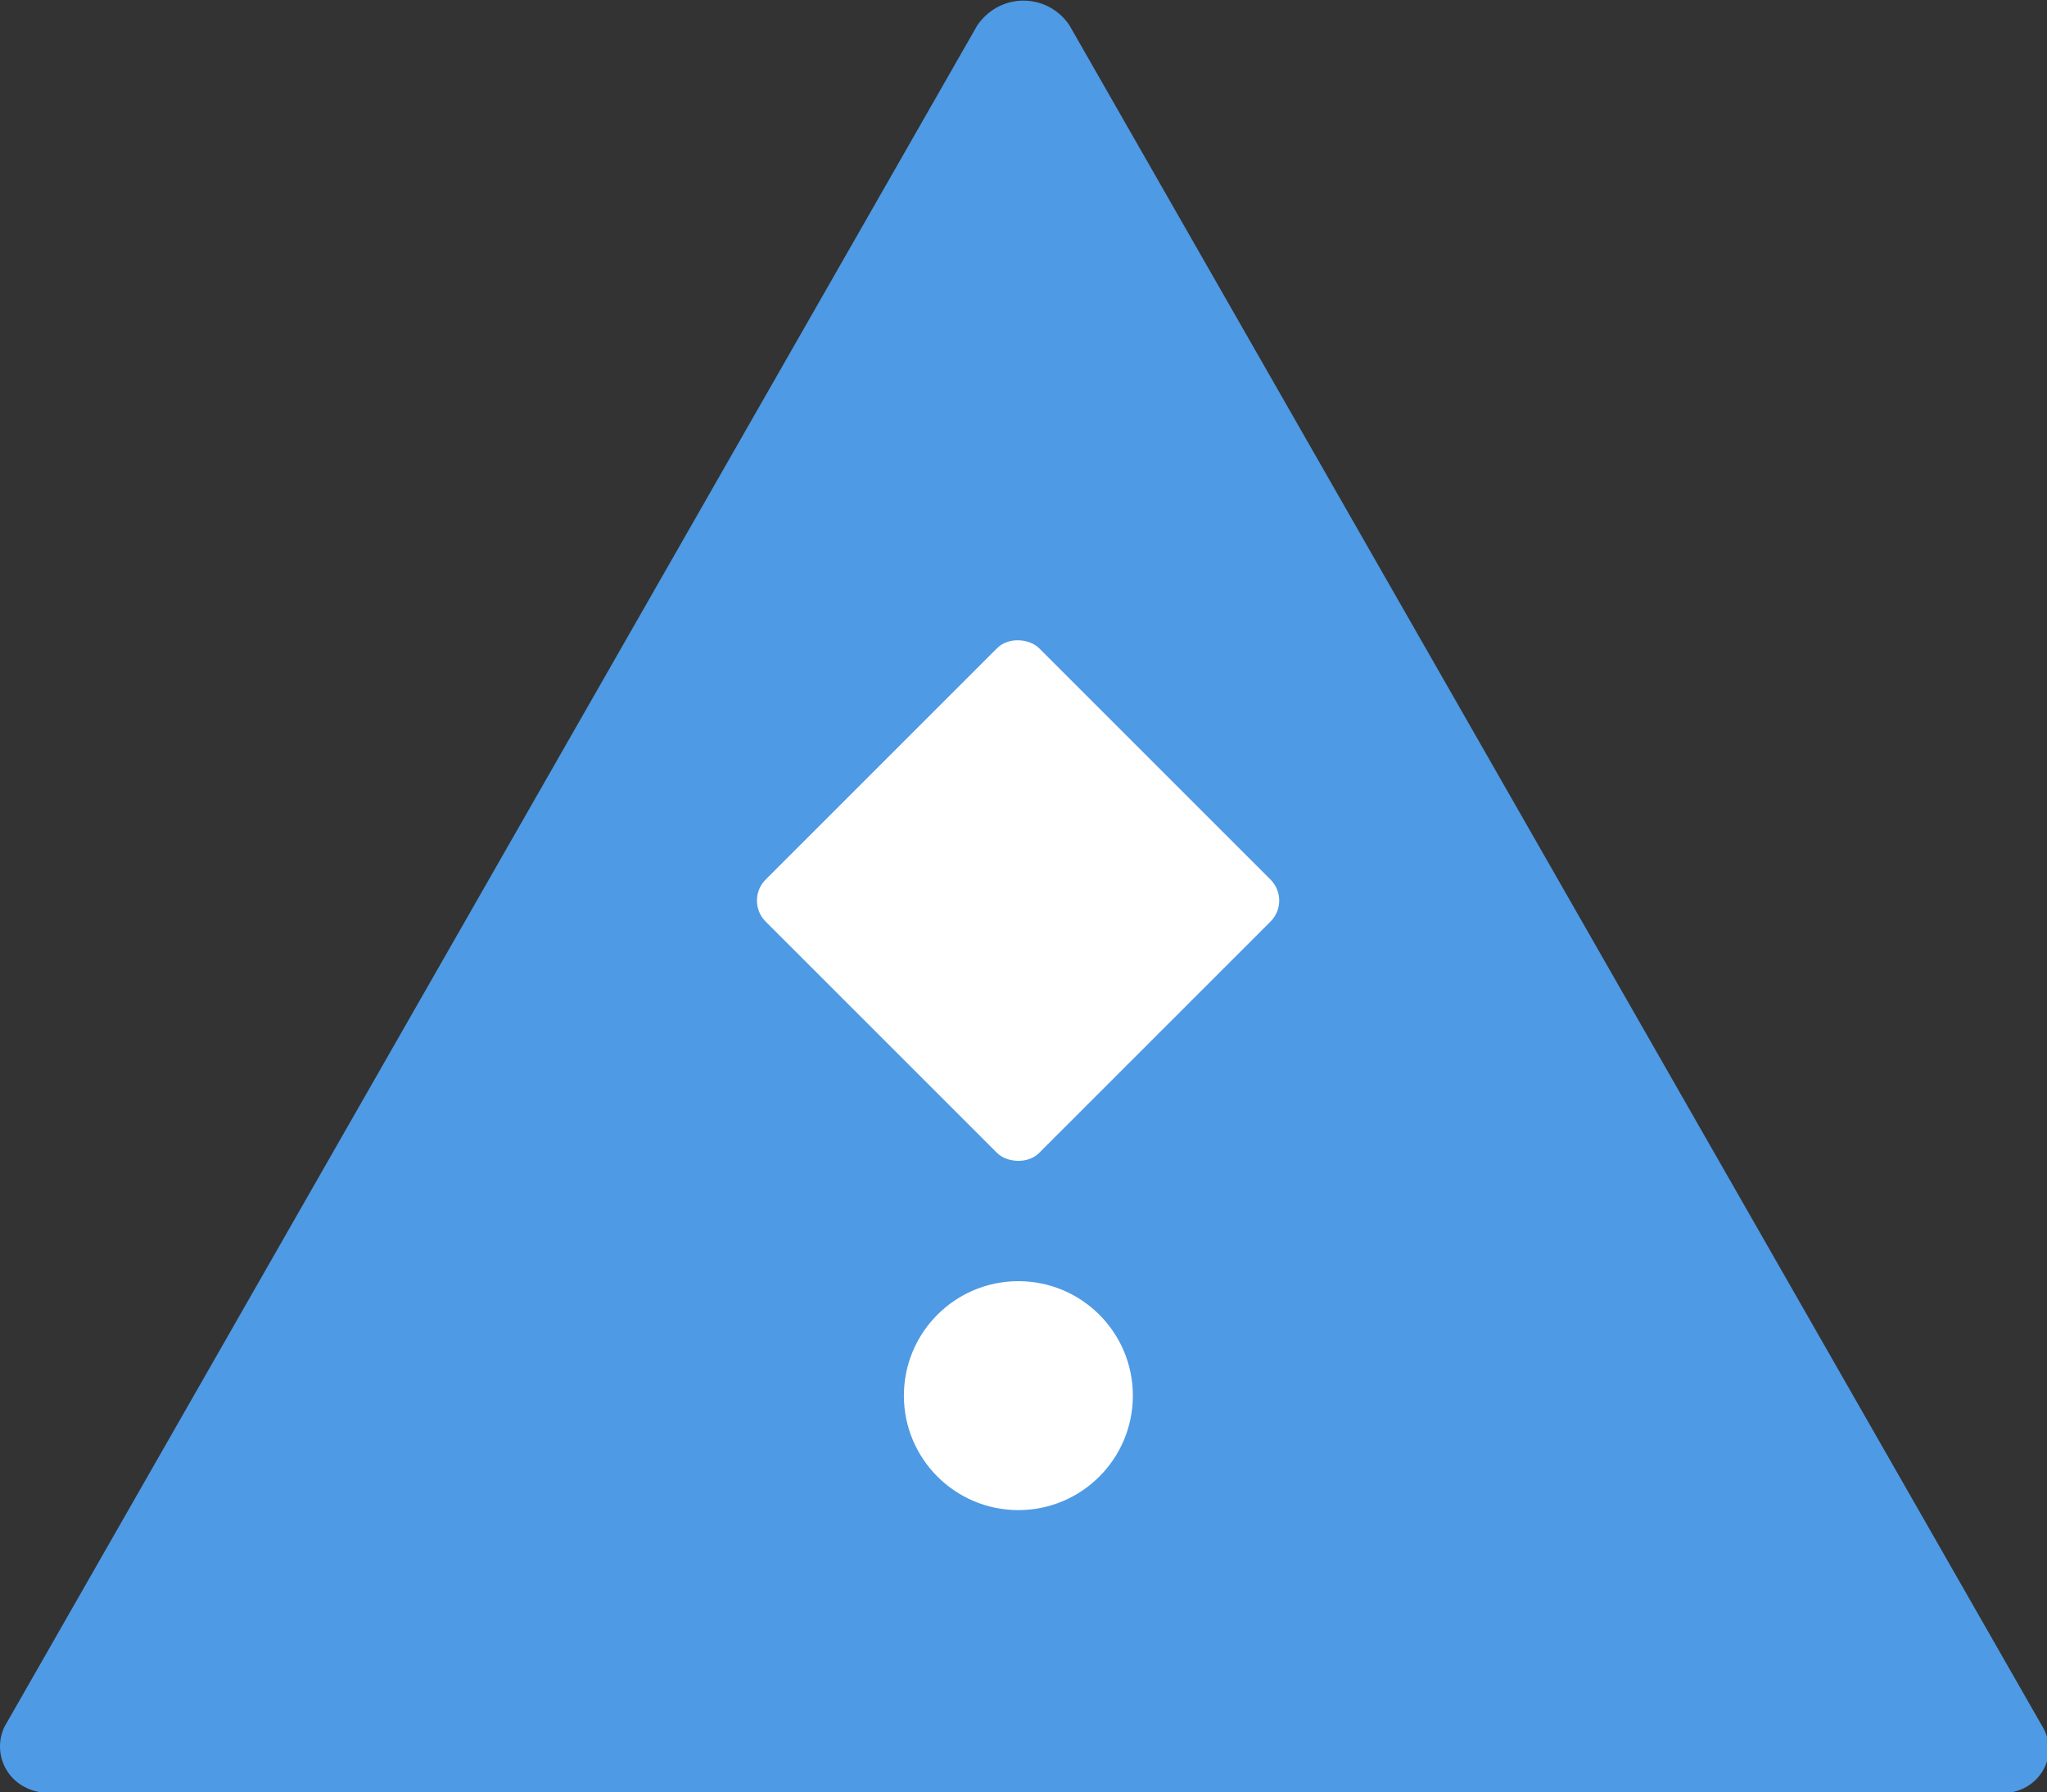
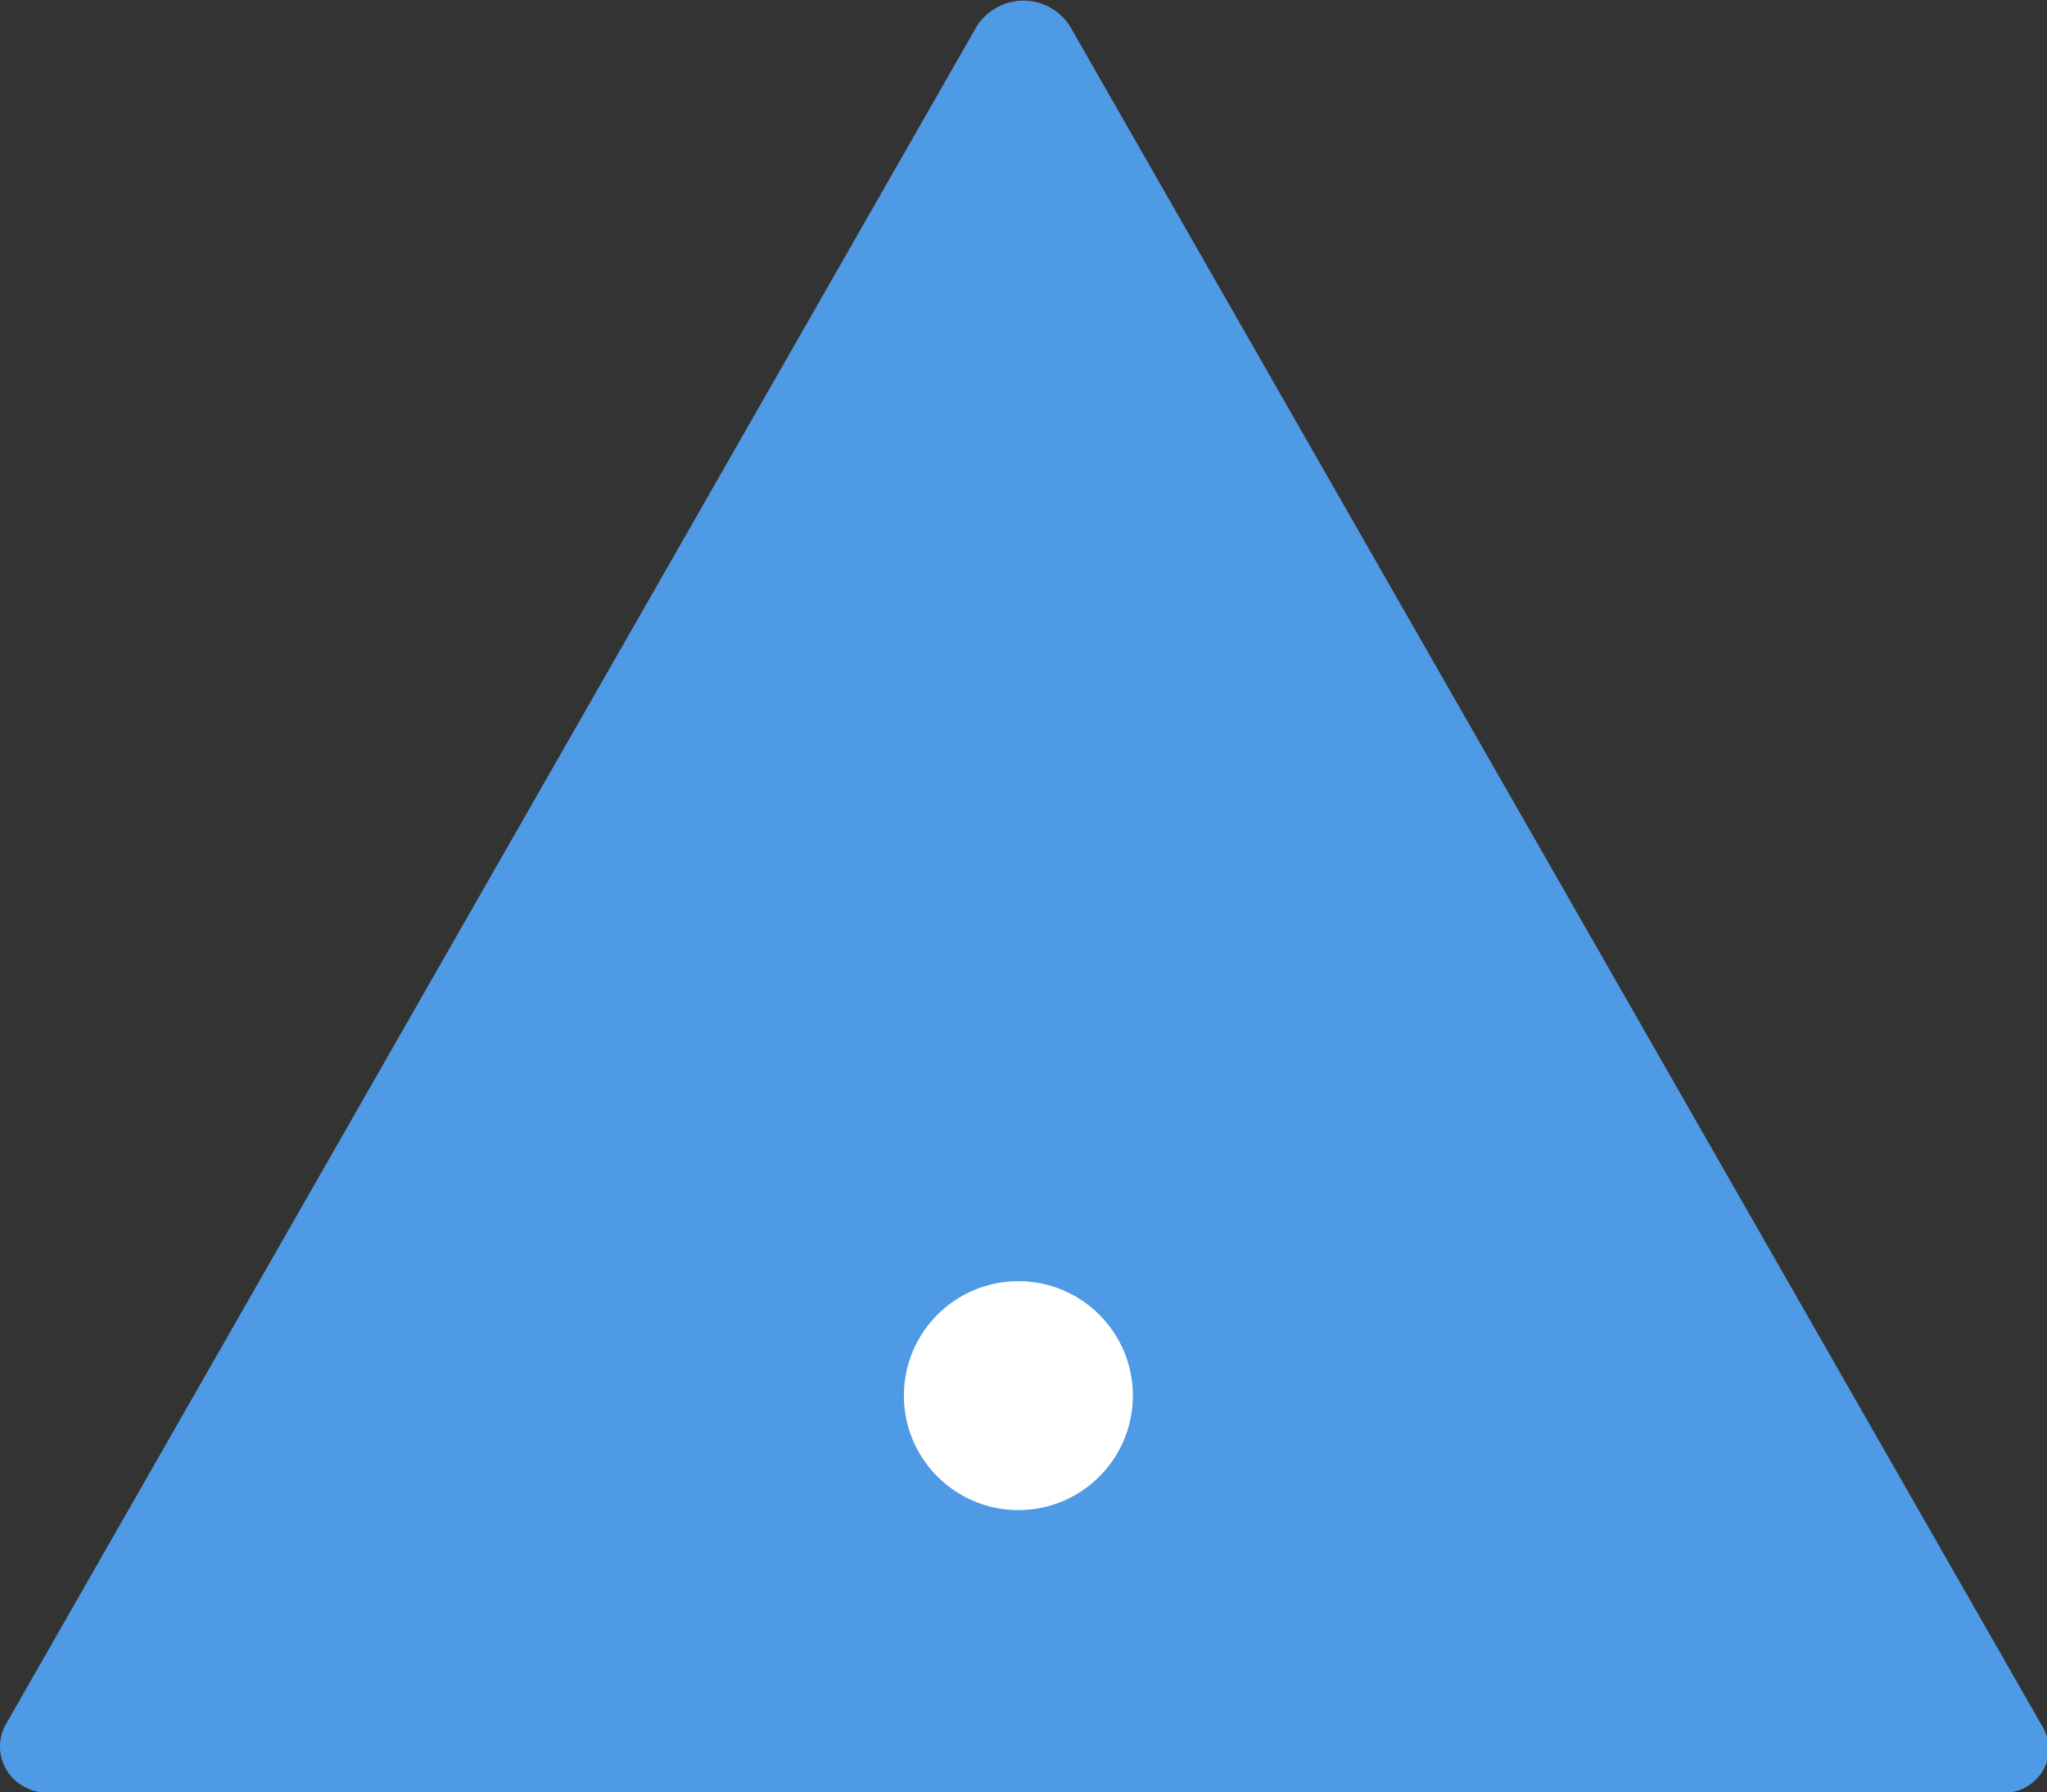
<svg xmlns="http://www.w3.org/2000/svg" height="69.98" viewBox="0 0 79.92 69.98" width="79.92">
  <rect x="0" y="0" width="79.92" height="69.98" fill="#333333" stroke="none" />
  <path d="m79.74 67.42-37.98-66.42a2.15 2.15 0 0 0 -3-.61 2.21 2.21 0 0 0 -.61.61l-37.97 66.42a1.78 1.78 0 0 0 .82 2.38 1.87 1.87 0 0 0 1 .2h76a1.78 1.78 0 0 0 2-1.6 1.83 1.83 0 0 0 -.26-.98z" fill="#4e9ae5" />
  <g fill="#fff">
    <circle cx="39.76" cy="54.5" r="4.47" />
-     <rect height="15.1" rx="1.16" transform="matrix(.707 -.707 .707 .707 -13.22 38.42)" width="15.1" x="32.21" y="27.61" />
  </g>
</svg>